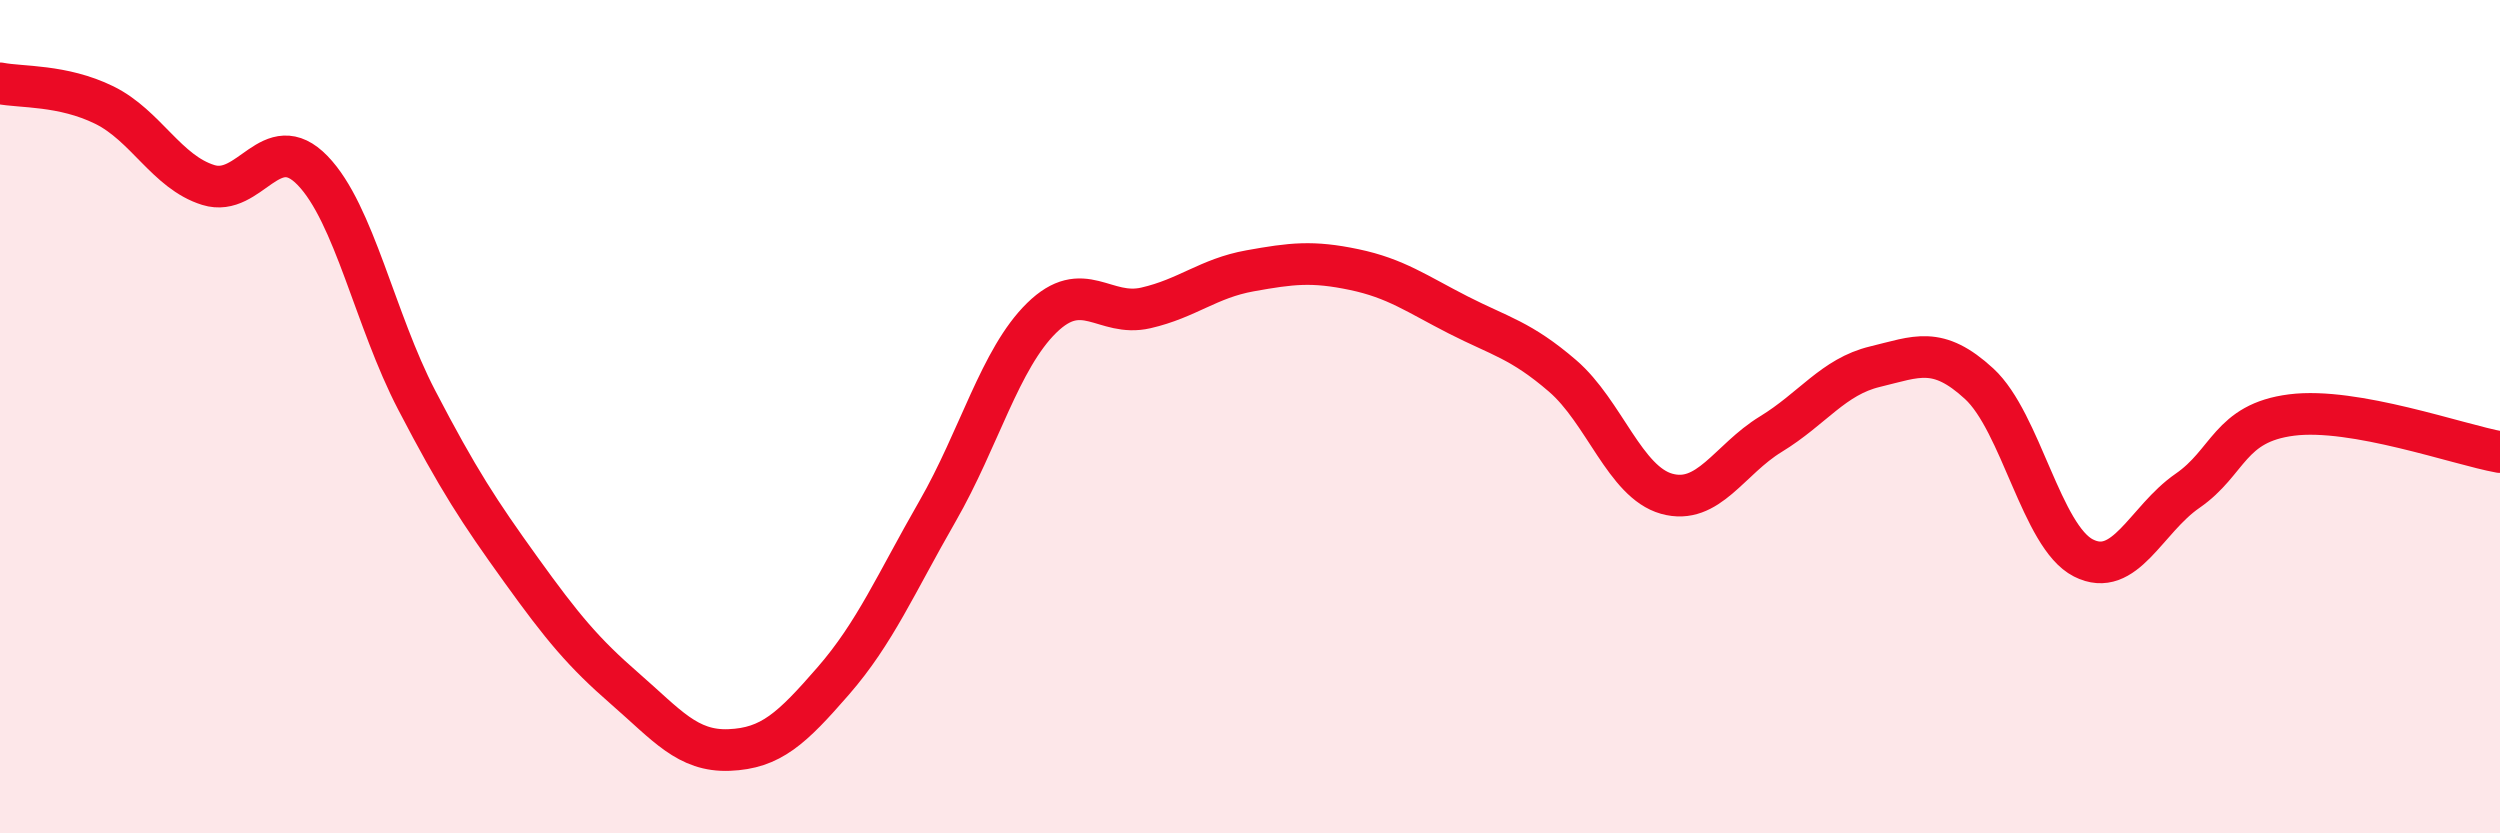
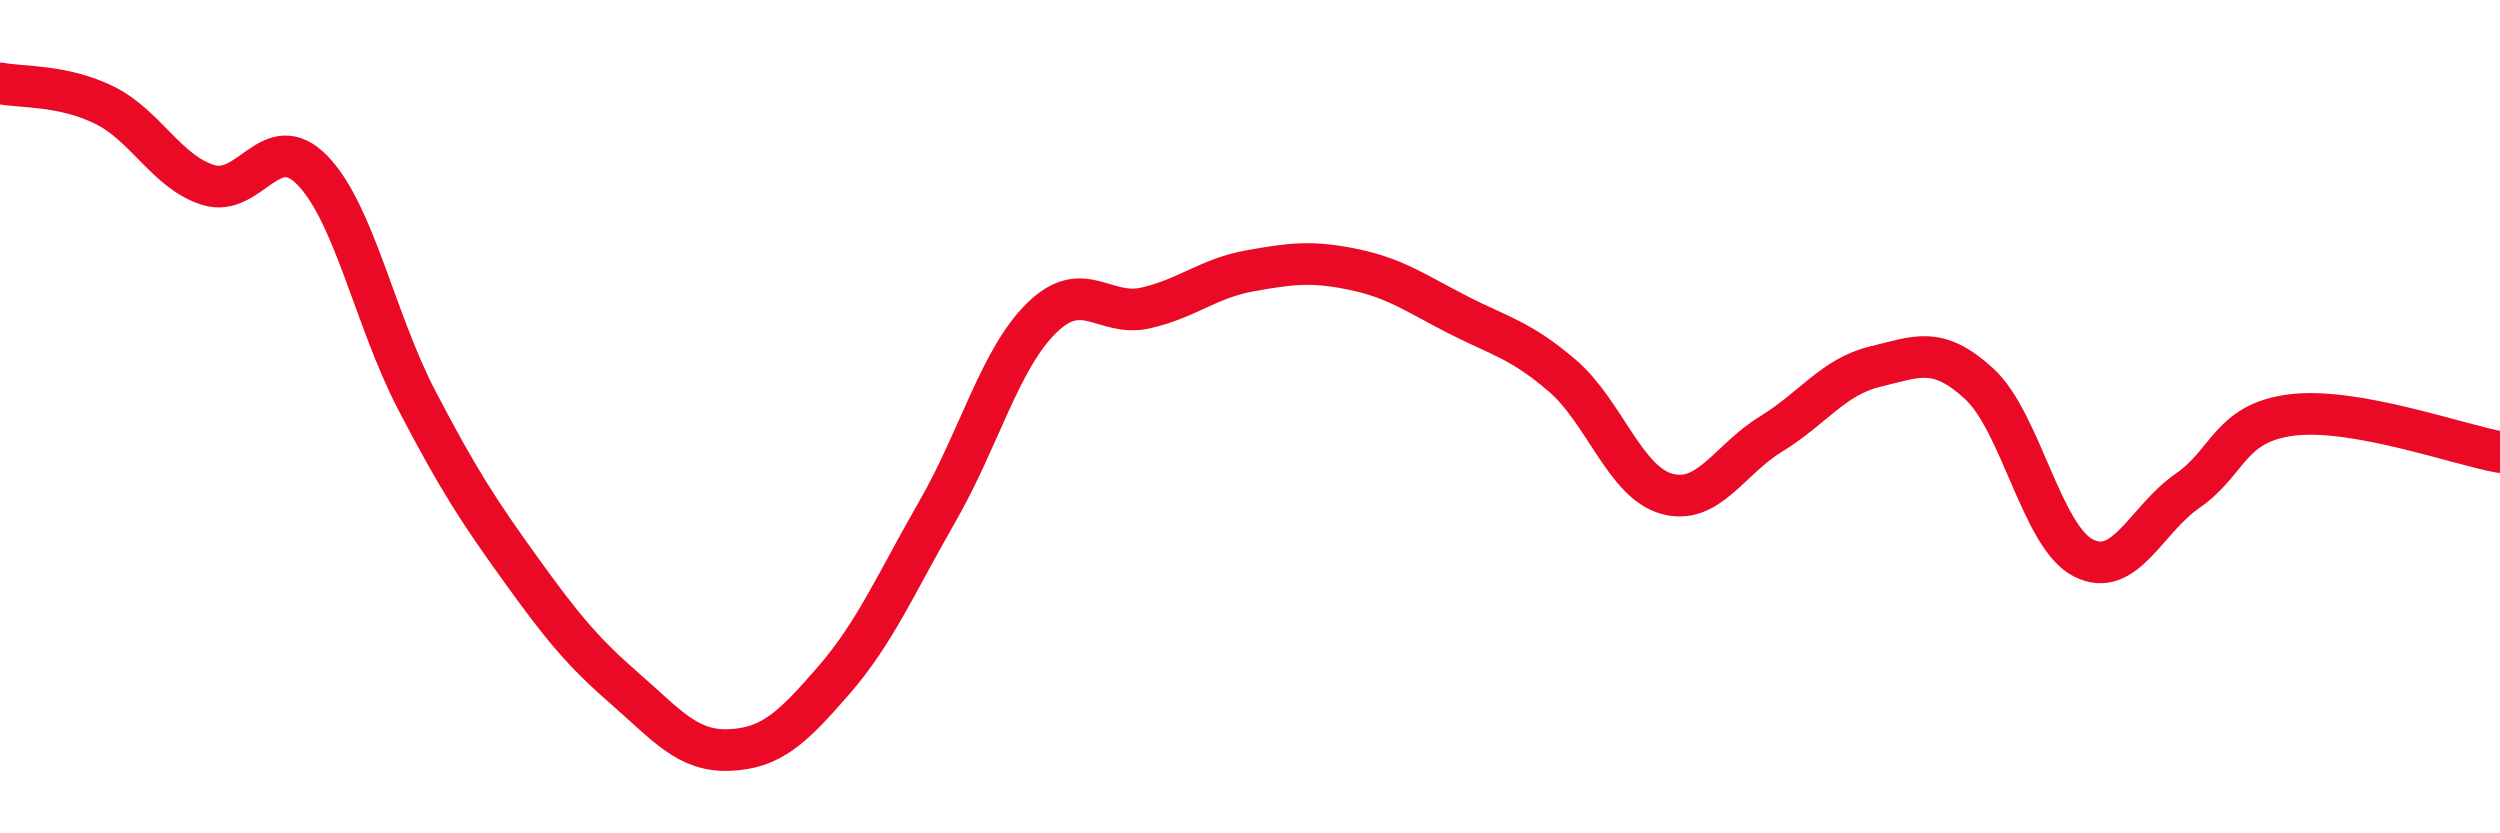
<svg xmlns="http://www.w3.org/2000/svg" width="60" height="20" viewBox="0 0 60 20">
-   <path d="M 0,2 C 0.5,2.1 1.5,2.03 2.5,2.52 C 3.5,3.01 4,4.13 5,4.44 C 6,4.75 6.5,3.06 7.5,4.09 C 8.5,5.12 9,7.68 10,9.6 C 11,11.52 11.5,12.28 12.5,13.67 C 13.5,15.06 14,15.66 15,16.53 C 16,17.4 16.5,18.04 17.5,18 C 18.5,17.96 19,17.49 20,16.34 C 21,15.19 21.5,14.01 22.5,12.27 C 23.5,10.53 24,8.61 25,7.63 C 26,6.65 26.5,7.62 27.5,7.39 C 28.5,7.16 29,6.68 30,6.5 C 31,6.32 31.5,6.26 32.5,6.47 C 33.5,6.68 34,7.05 35,7.56 C 36,8.07 36.5,8.16 37.5,9.02 C 38.5,9.88 39,11.57 40,11.85 C 41,12.13 41.5,11.03 42.5,10.42 C 43.5,9.81 44,9.04 45,8.8 C 46,8.56 46.5,8.29 47.5,9.21 C 48.5,10.13 49,12.88 50,13.39 C 51,13.9 51.5,12.47 52.5,11.78 C 53.5,11.09 53.5,10.15 55,9.96 C 56.5,9.77 59,10.67 60,10.85L60 20L0 20Z" fill="#EB0A25" opacity="0.1" stroke-linecap="round" stroke-linejoin="round" />
  <path d="M 0,2 C 0.5,2.1 1.5,2.03 2.5,2.52 C 3.5,3.01 4,4.13 5,4.44 C 6,4.75 6.5,3.06 7.5,4.09 C 8.5,5.12 9,7.68 10,9.6 C 11,11.52 11.5,12.28 12.5,13.67 C 13.5,15.06 14,15.66 15,16.53 C 16,17.4 16.5,18.04 17.5,18 C 18.5,17.96 19,17.49 20,16.34 C 21,15.19 21.5,14.01 22.5,12.27 C 23.5,10.53 24,8.61 25,7.63 C 26,6.65 26.5,7.62 27.5,7.39 C 28.5,7.16 29,6.68 30,6.5 C 31,6.32 31.5,6.26 32.5,6.47 C 33.5,6.68 34,7.05 35,7.56 C 36,8.07 36.5,8.16 37.5,9.02 C 38.5,9.88 39,11.57 40,11.85 C 41,12.13 41.5,11.03 42.5,10.42 C 43.5,9.81 44,9.04 45,8.8 C 46,8.56 46.5,8.29 47.5,9.21 C 48.5,10.13 49,12.88 50,13.39 C 51,13.9 51.5,12.47 52.5,11.78 C 53.5,11.09 53.5,10.15 55,9.96 C 56.5,9.77 59,10.67 60,10.85" stroke="#EB0A25" stroke-width="1" fill="none" stroke-linecap="round" stroke-linejoin="round" />
</svg>